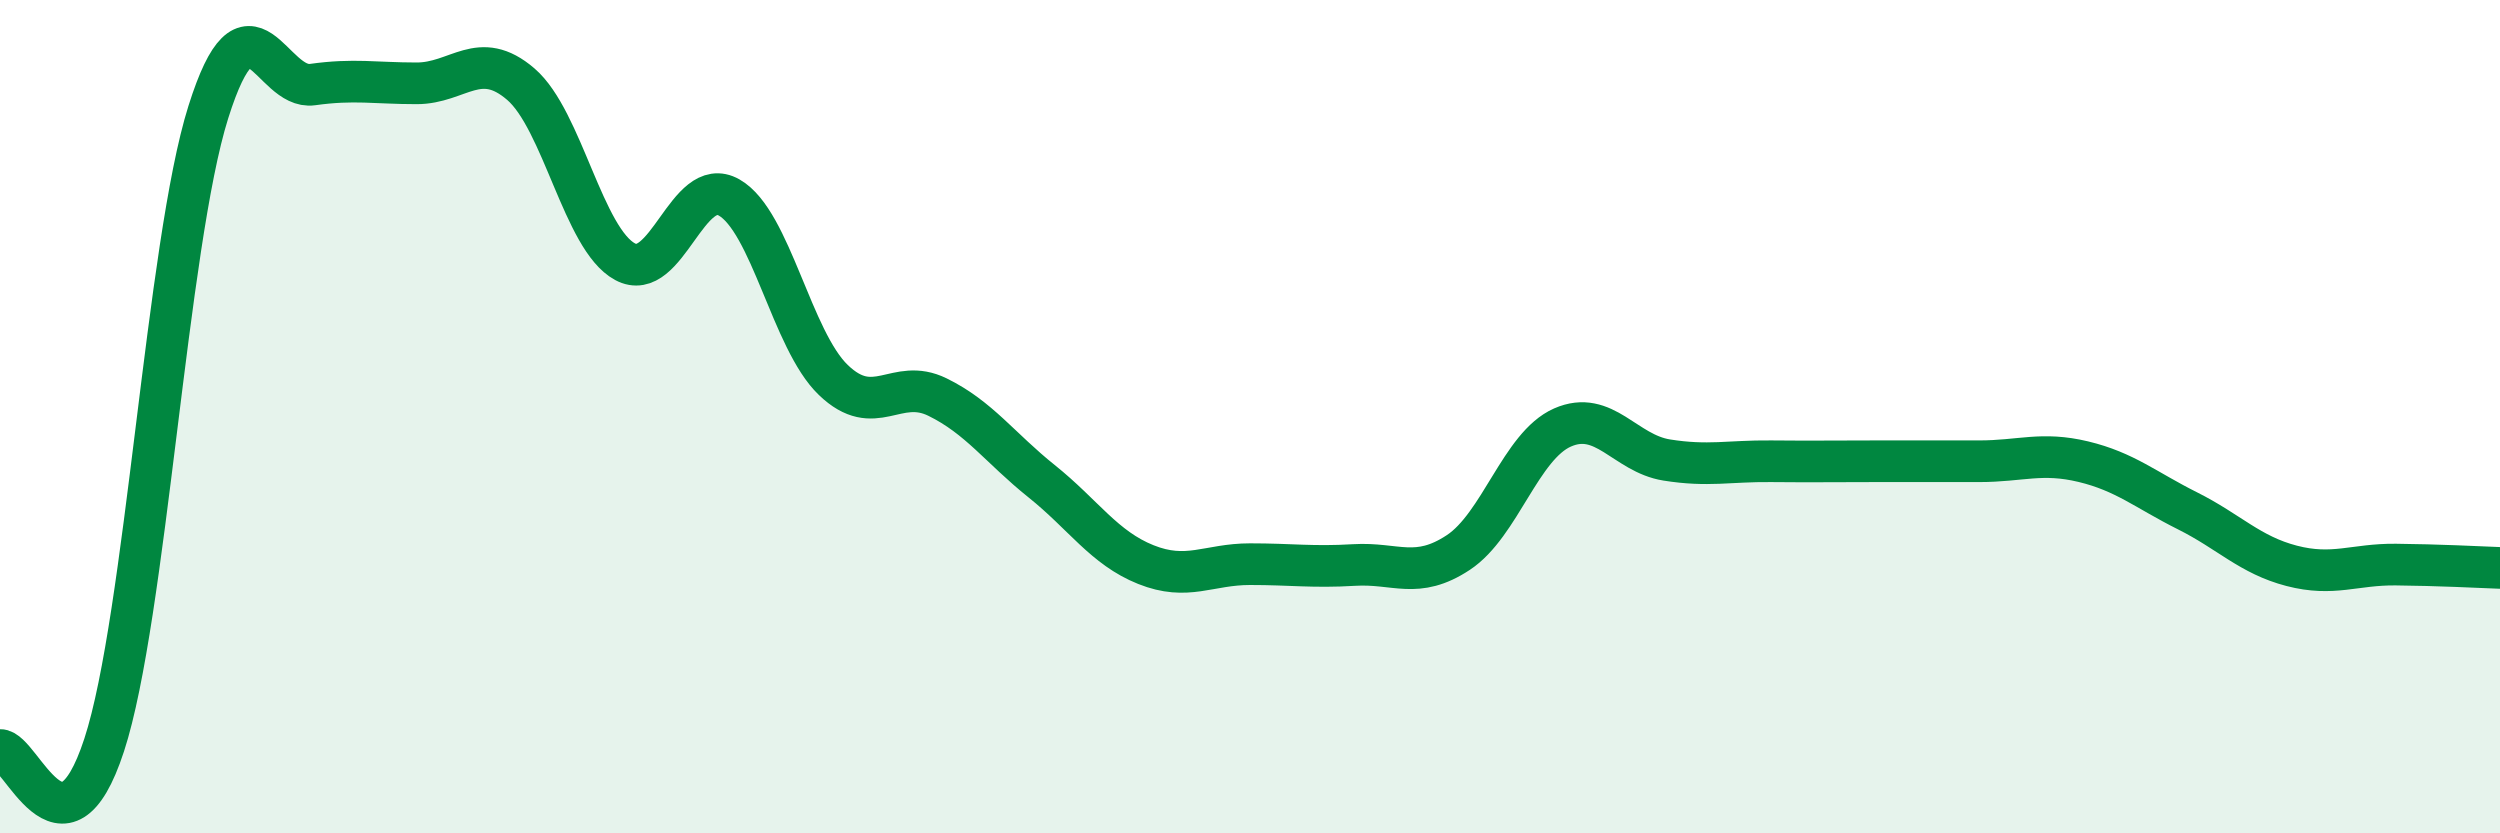
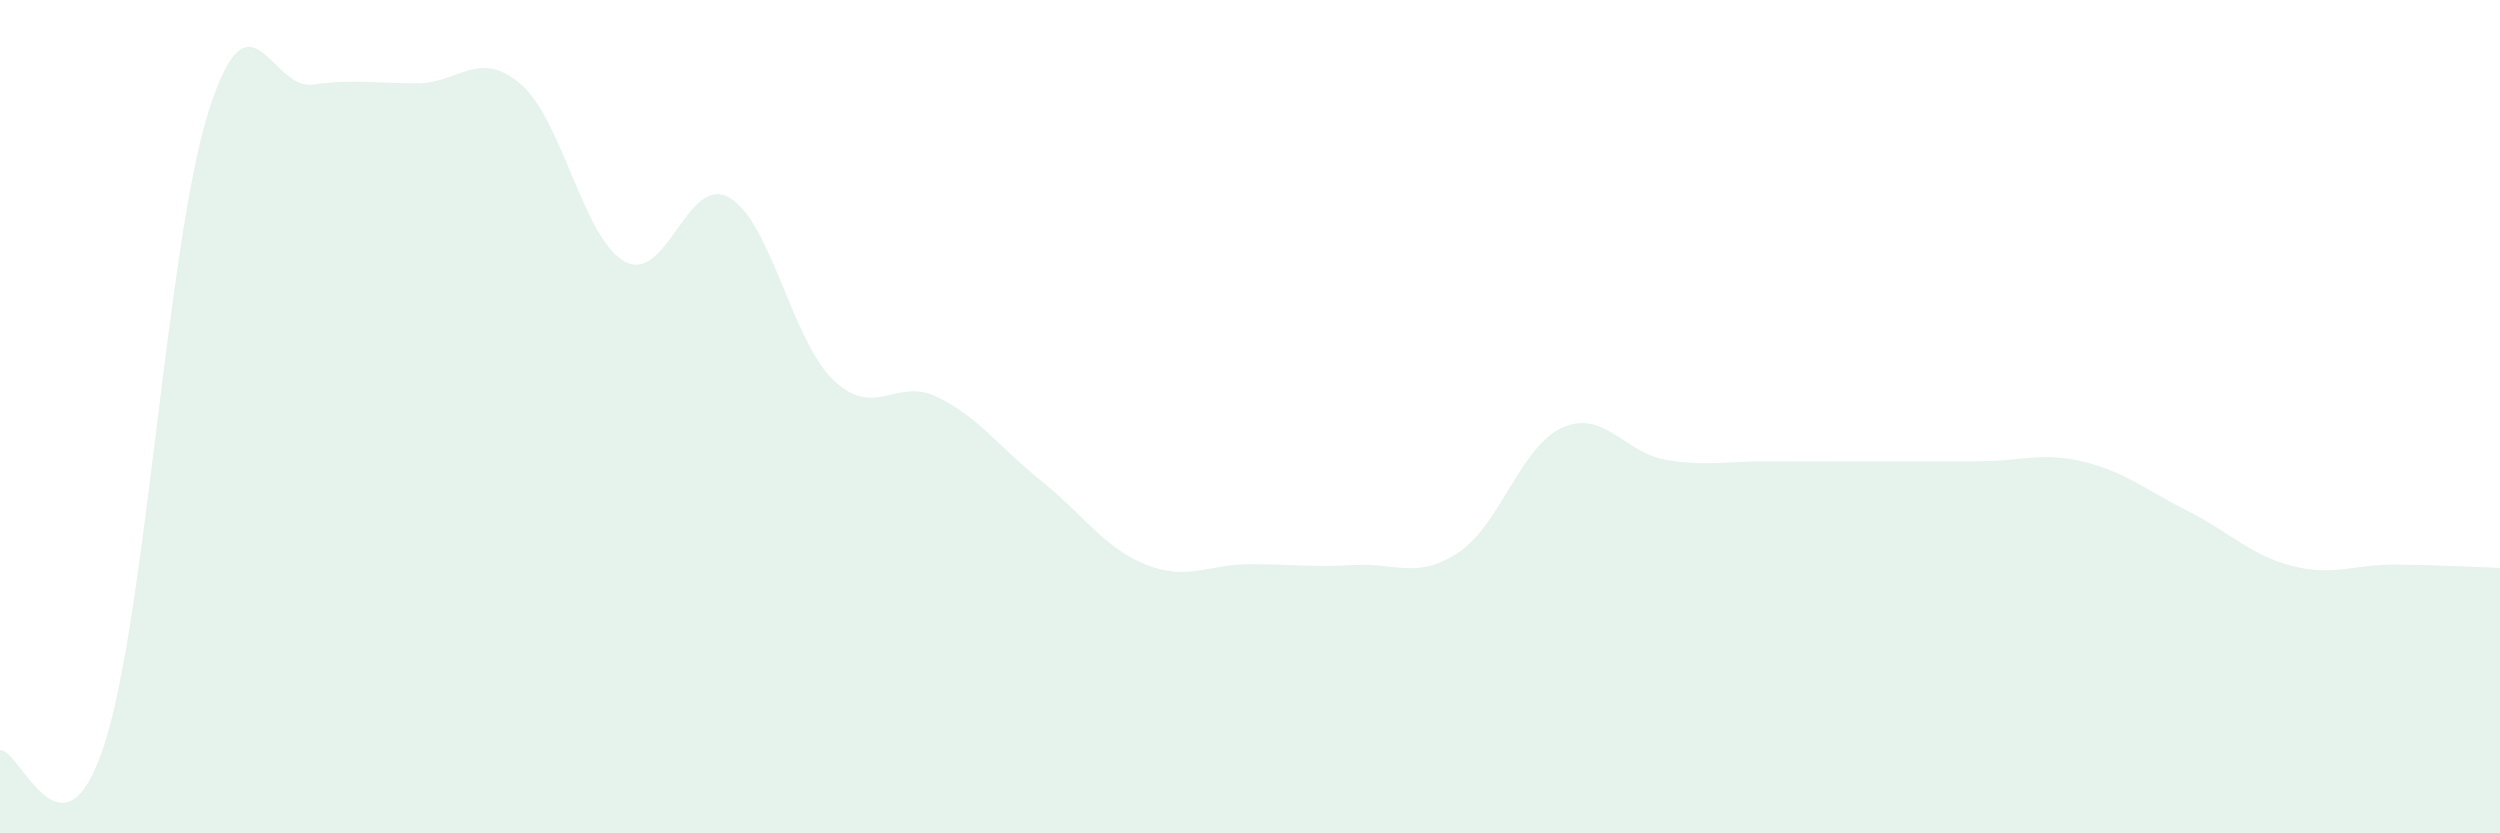
<svg xmlns="http://www.w3.org/2000/svg" width="60" height="20" viewBox="0 0 60 20">
  <path d="M 0,18 C 0.5,17.98 1.5,20.94 2.5,17.88 C 3.5,14.82 4,5.86 5,2.69 C 6,-0.48 6.5,2.17 7.5,2.03 C 8.5,1.89 9,2 10,2 C 11,2 11.5,1.16 12.5,2.02 C 13.5,2.88 14,5.74 15,6.28 C 16,6.82 16.5,4.17 17.5,4.74 C 18.5,5.31 19,8.16 20,9.12 C 21,10.08 21.5,9.04 22.5,9.53 C 23.5,10.02 24,10.75 25,11.55 C 26,12.35 26.5,13.15 27.5,13.55 C 28.5,13.95 29,13.54 30,13.54 C 31,13.54 31.5,13.62 32.5,13.56 C 33.5,13.5 34,13.92 35,13.26 C 36,12.6 36.5,10.7 37.5,10.26 C 38.5,9.82 39,10.88 40,11.04 C 41,11.2 41.5,11.06 42.5,11.07 C 43.5,11.08 44,11.07 45,11.07 C 46,11.07 46.5,11.07 47.5,11.07 C 48.5,11.07 49,10.84 50,11.08 C 51,11.32 51.5,11.76 52.5,12.26 C 53.5,12.76 54,13.32 55,13.58 C 56,13.84 56.5,13.54 57.5,13.55 C 58.5,13.56 59.5,13.61 60,13.63L60 20L0 20Z" fill="#008740" opacity="0.1" stroke-linecap="round" stroke-linejoin="round" />
-   <path d="M 0,18 C 0.5,17.98 1.5,20.94 2.5,17.88 C 3.5,14.82 4,5.86 5,2.69 C 6,-0.48 6.5,2.17 7.5,2.03 C 8.5,1.89 9,2 10,2 C 11,2 11.5,1.16 12.5,2.02 C 13.5,2.88 14,5.74 15,6.28 C 16,6.82 16.5,4.17 17.5,4.74 C 18.5,5.31 19,8.16 20,9.12 C 21,10.08 21.5,9.04 22.5,9.53 C 23.5,10.02 24,10.75 25,11.55 C 26,12.35 26.5,13.15 27.5,13.55 C 28.5,13.95 29,13.54 30,13.54 C 31,13.54 31.5,13.62 32.5,13.56 C 33.5,13.5 34,13.92 35,13.26 C 36,12.6 36.5,10.7 37.5,10.26 C 38.5,9.82 39,10.88 40,11.04 C 41,11.2 41.5,11.06 42.5,11.07 C 43.5,11.08 44,11.07 45,11.07 C 46,11.07 46.5,11.07 47.5,11.07 C 48.5,11.07 49,10.84 50,11.08 C 51,11.32 51.5,11.76 52.5,12.26 C 53.5,12.76 54,13.32 55,13.58 C 56,13.84 56.5,13.54 57.5,13.55 C 58.5,13.56 59.5,13.61 60,13.63" stroke="#008740" stroke-width="1" fill="none" stroke-linecap="round" stroke-linejoin="round" />
</svg>